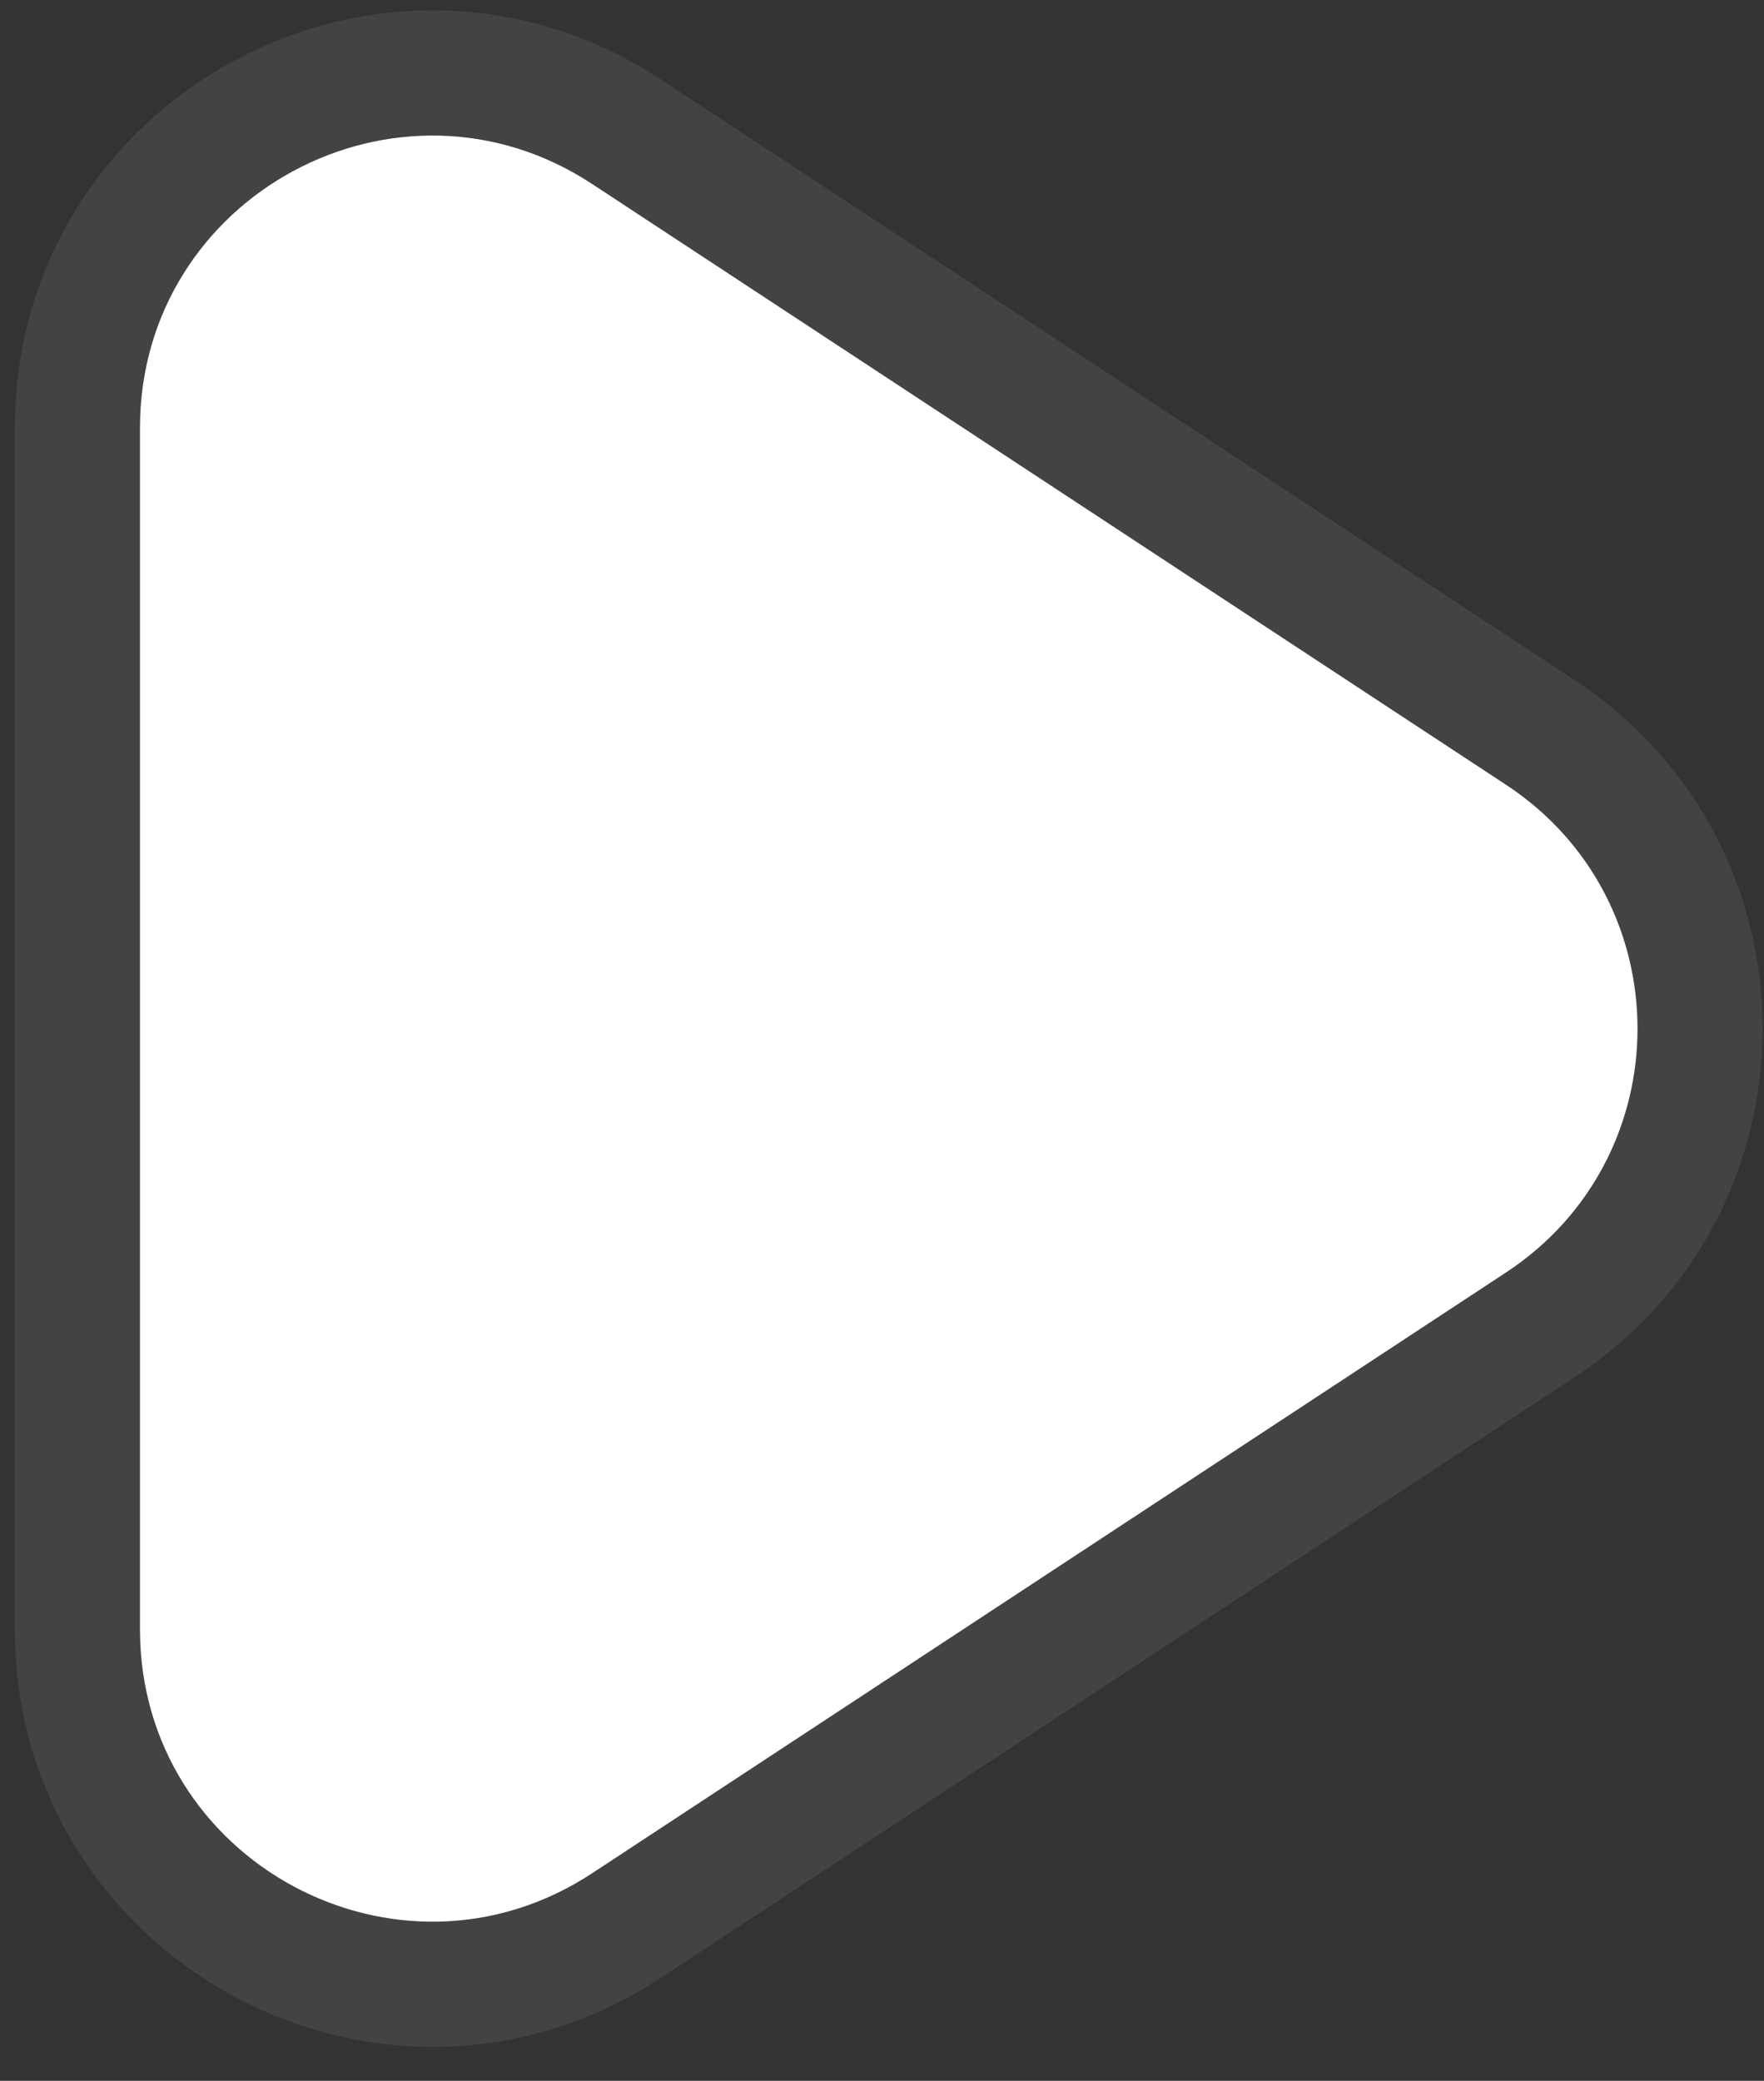
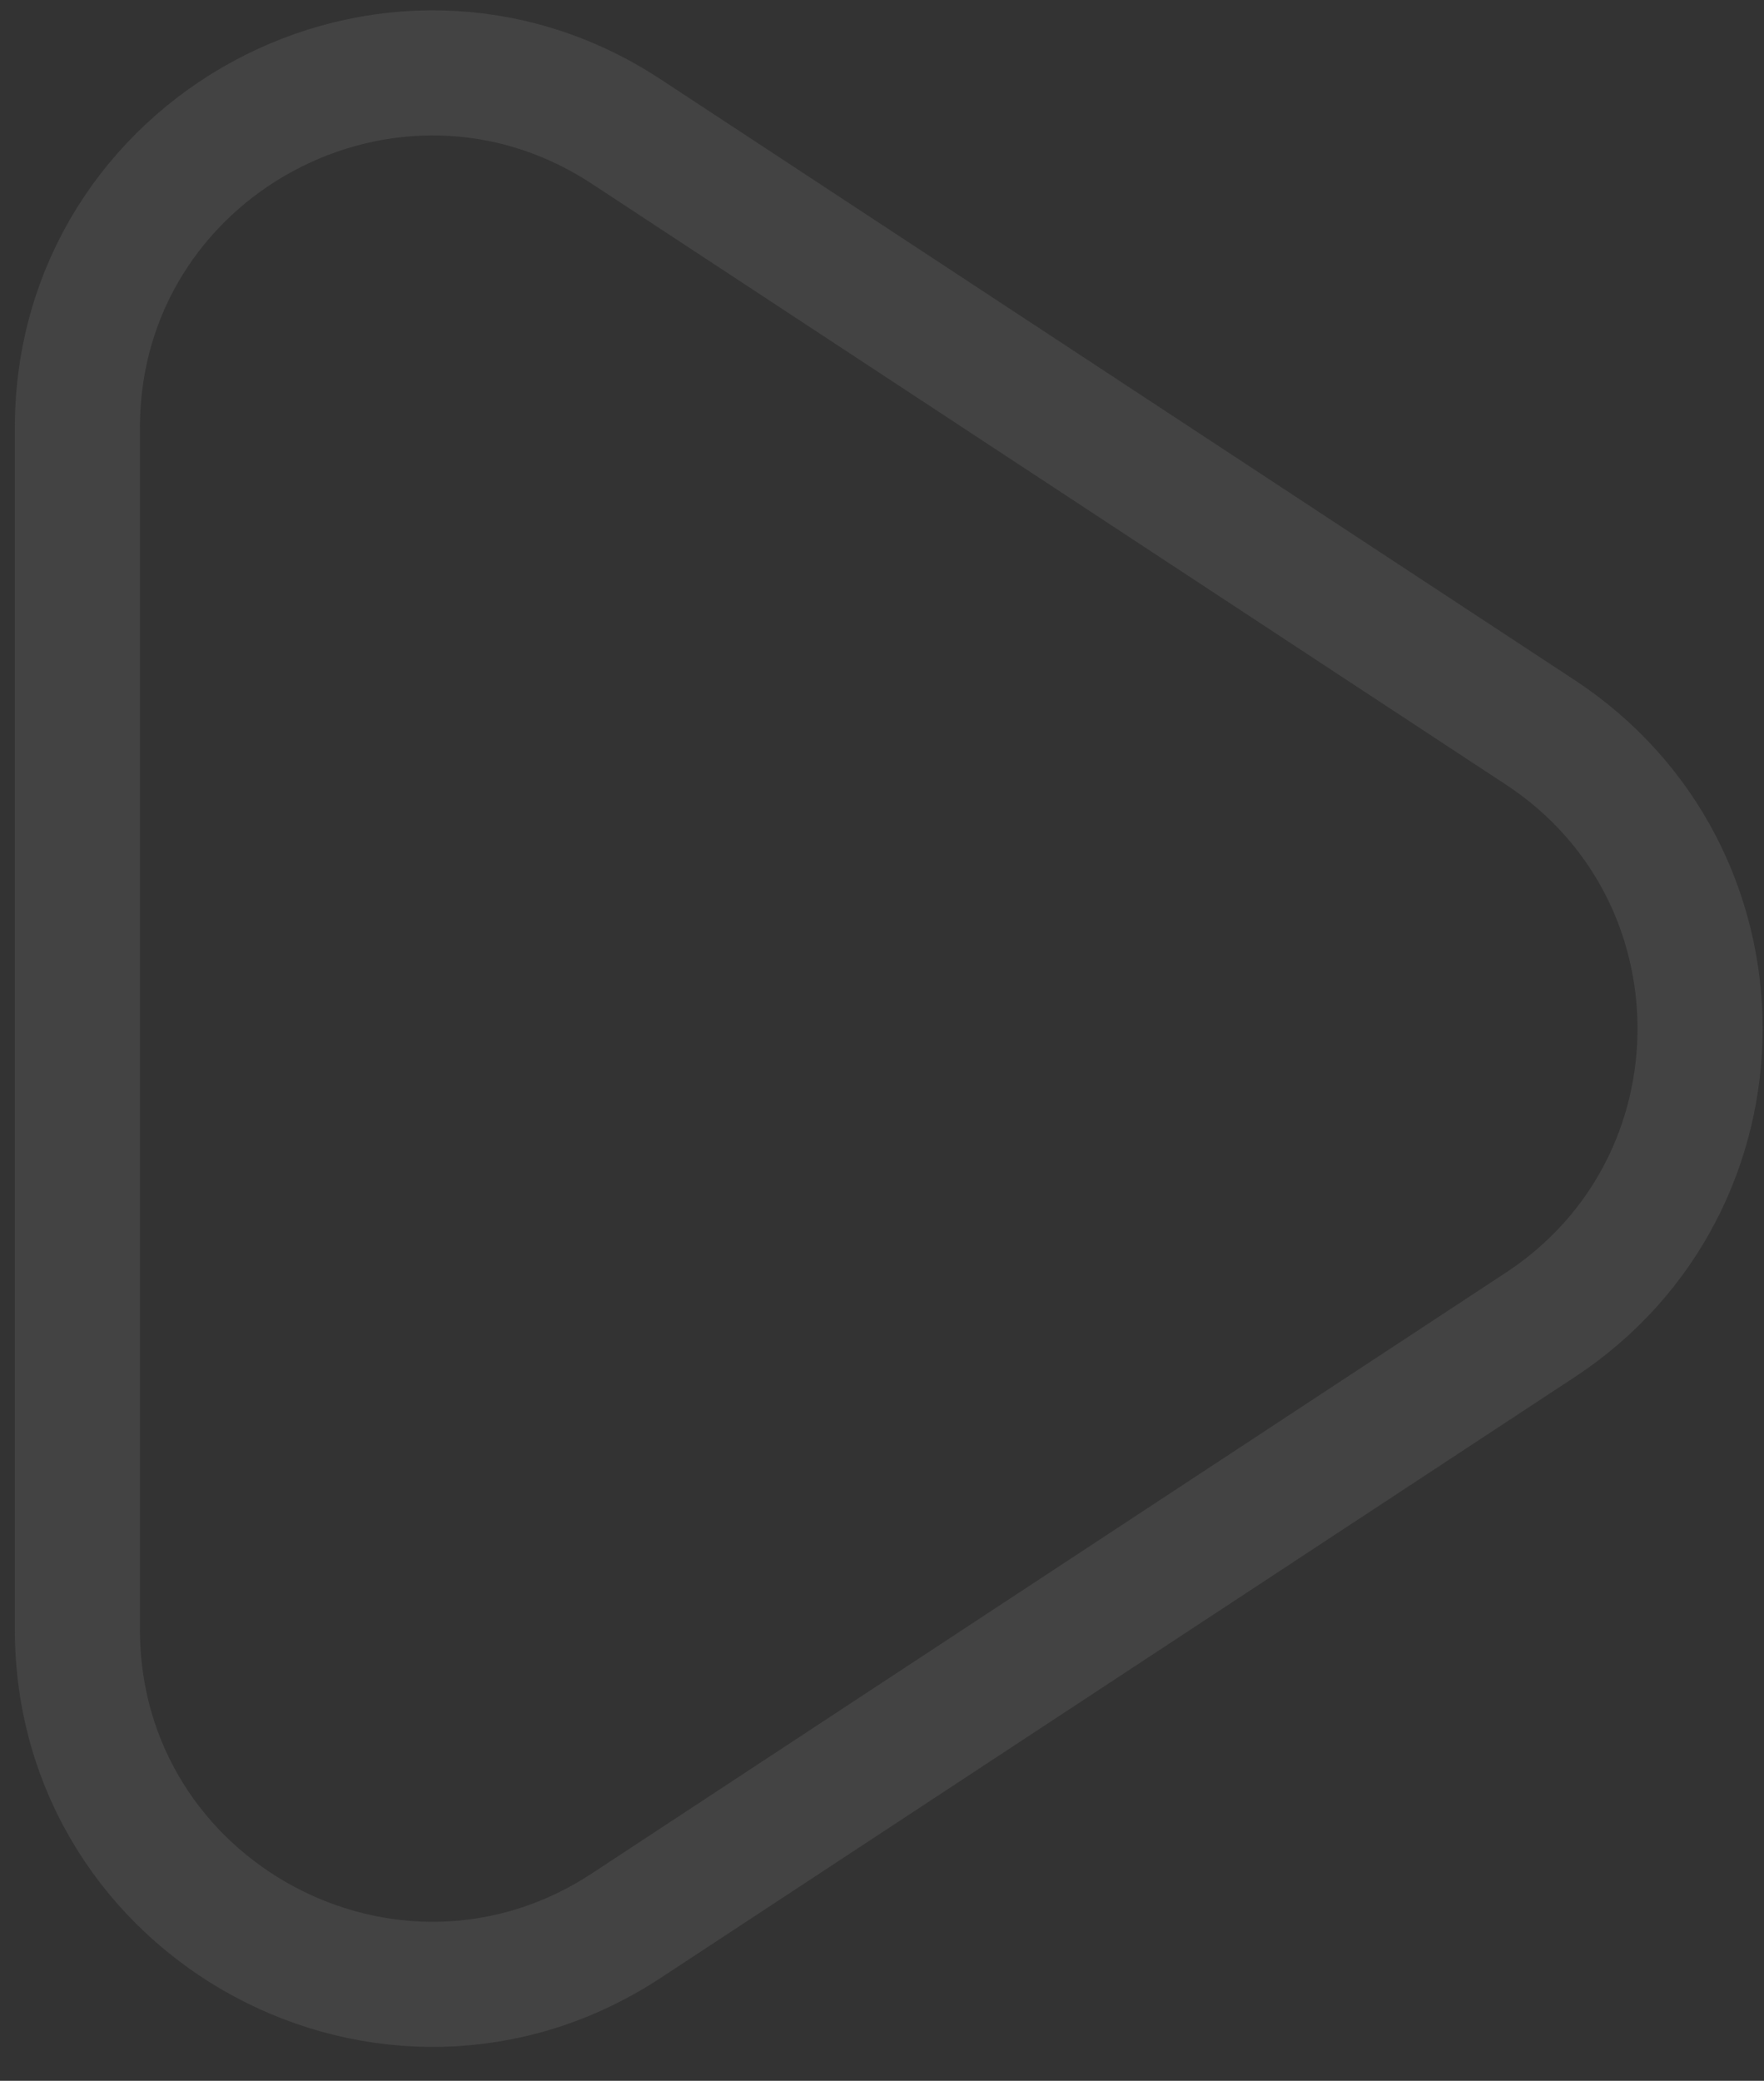
<svg xmlns="http://www.w3.org/2000/svg" width="39" height="46" viewBox="0 0 39 46" fill="none">
  <rect x="0" y="0" width="39" height="46" fill="#333333" stroke="none" />
-   <path d="M33.295 17.347C37.174 19.896 37.174 25.583 33.295 28.132L13.092 41.412C8.801 44.232 3.094 41.154 3.094 36.019L3.094 9.46C3.094 4.325 8.801 1.247 13.092 4.067L33.295 17.347Z" fill="white" />
  <path d="M34.055 29.288C38.764 26.192 38.764 19.287 34.055 16.191L13.852 2.912C8.641 -0.513 1.711 3.224 1.711 9.46L1.711 36.019C1.711 42.255 8.641 45.992 13.852 42.567L34.055 29.288Z" stroke="#828282" stroke-opacity="0.2" stroke-width="2.766" />
</svg>